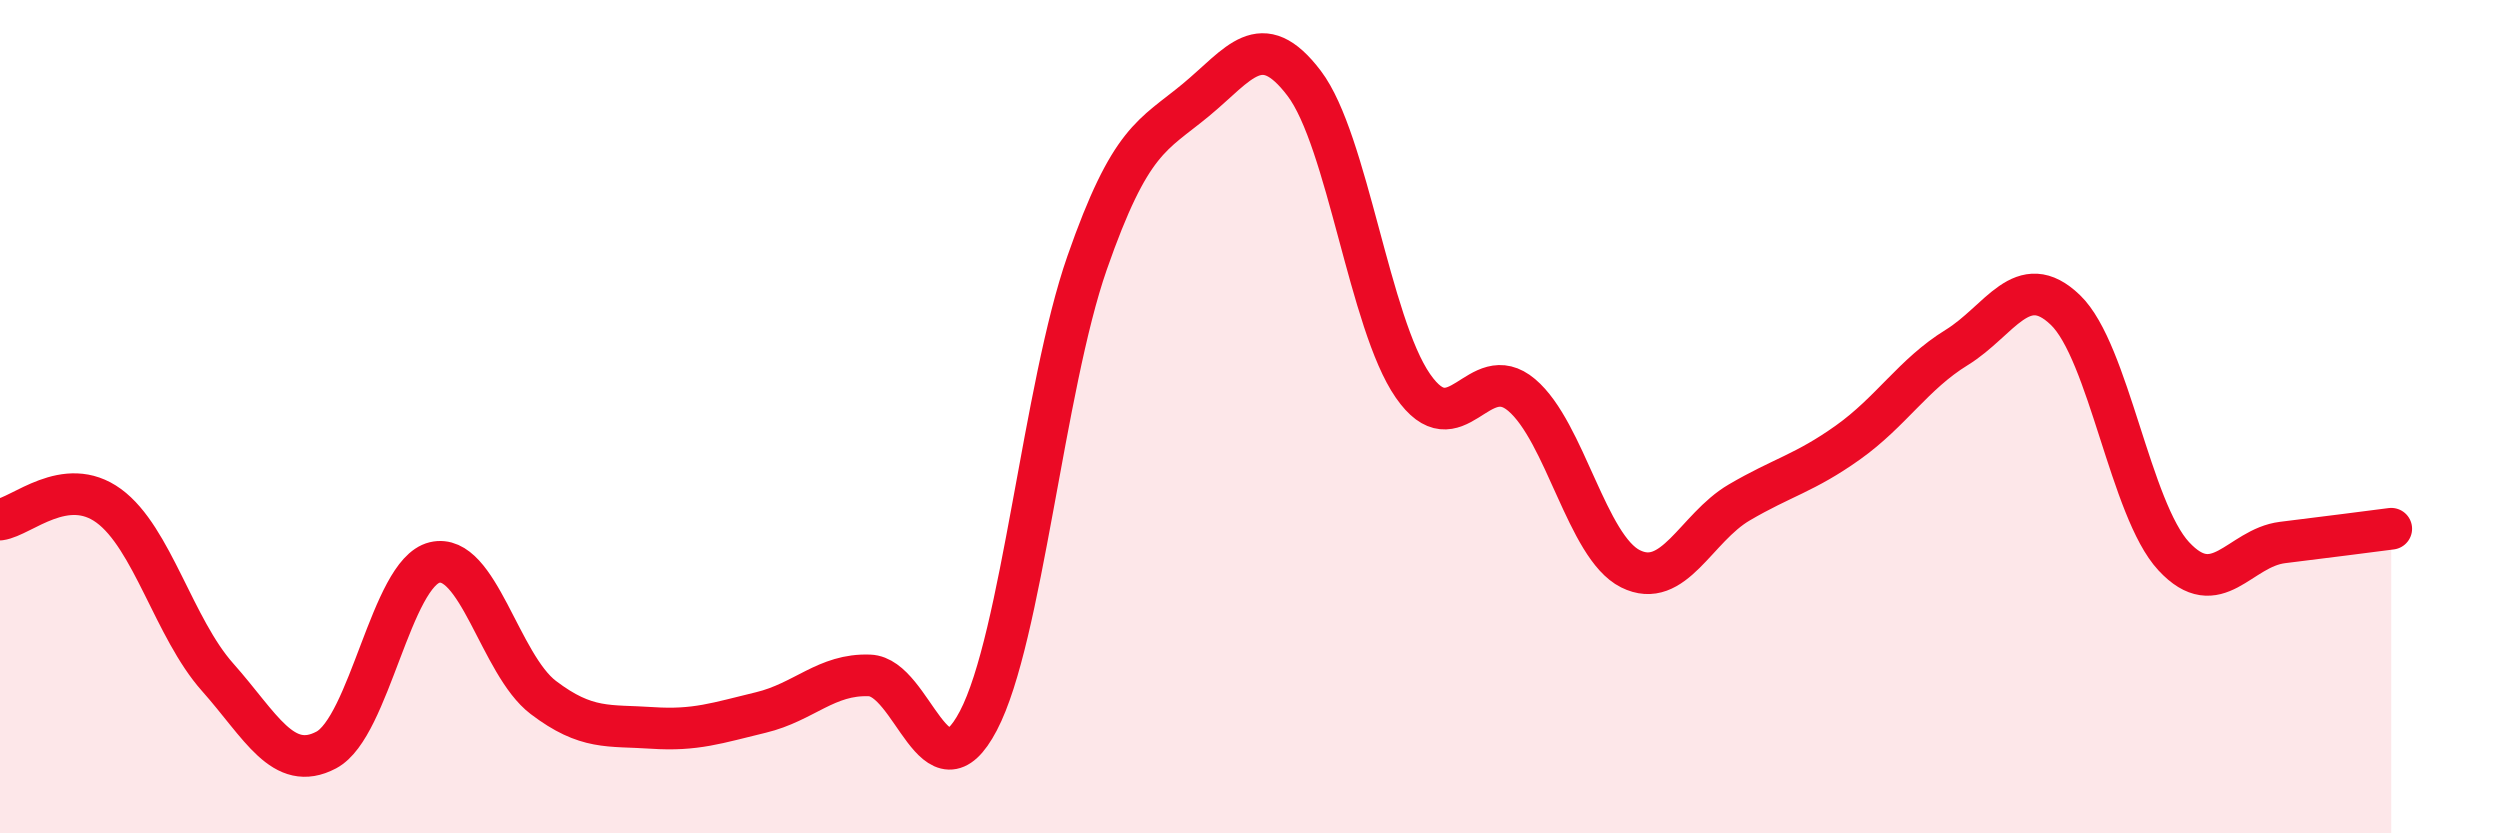
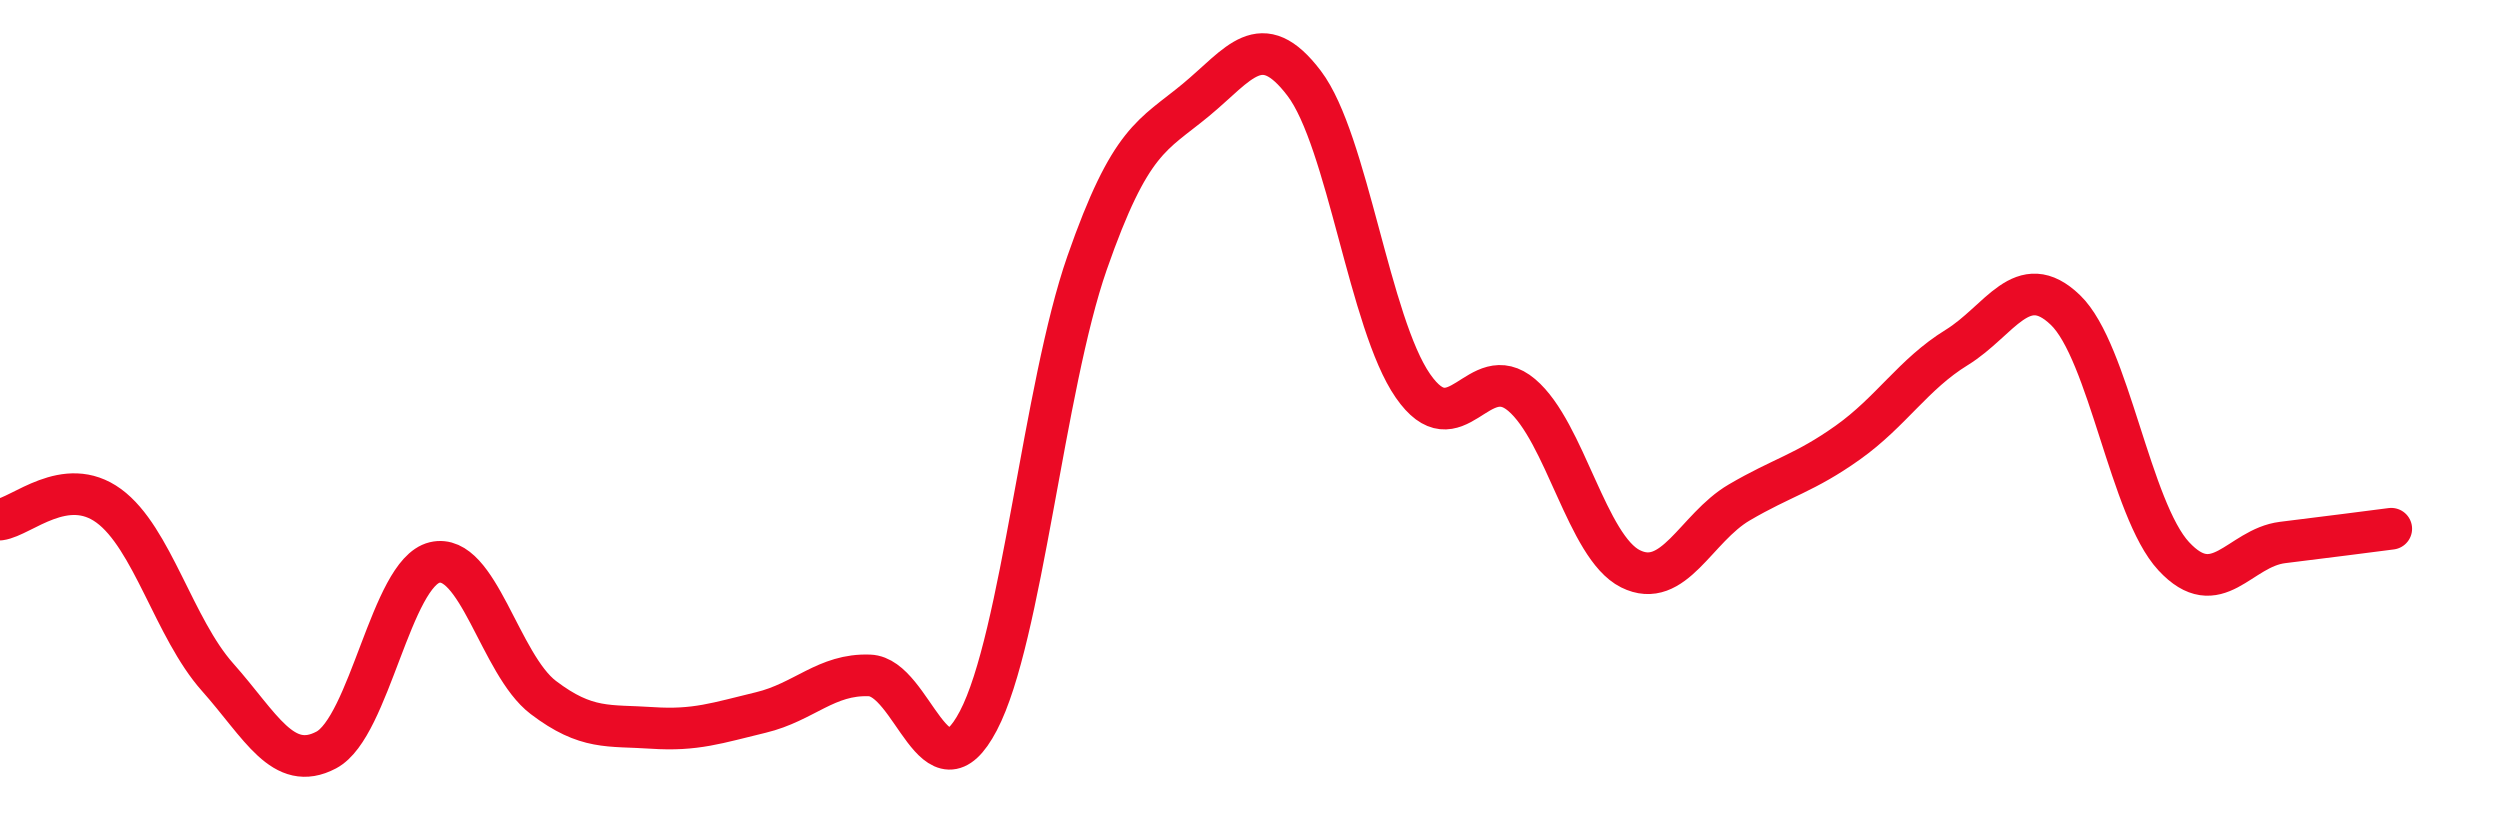
<svg xmlns="http://www.w3.org/2000/svg" width="60" height="20" viewBox="0 0 60 20">
-   <path d="M 0,12.47 C 0.52,12.4 1.57,11.38 2.61,12.14 C 3.65,12.9 4.18,15.08 5.22,16.25 C 6.26,17.42 6.79,18.55 7.83,18 C 8.87,17.45 9.39,13.75 10.43,13.5 C 11.47,13.25 12,15.95 13.04,16.74 C 14.08,17.53 14.61,17.4 15.65,17.47 C 16.69,17.54 17.22,17.35 18.26,17.1 C 19.3,16.85 19.83,16.17 20.87,16.21 C 21.91,16.25 22.44,19.28 23.48,17.3 C 24.52,15.32 25.05,9.29 26.09,6.31 C 27.13,3.33 27.66,3.26 28.7,2.4 C 29.74,1.54 30.26,0.63 31.3,2 C 32.34,3.37 32.87,7.76 33.91,9.26 C 34.95,10.76 35.48,8.6 36.52,9.48 C 37.56,10.36 38.09,13.13 39.13,13.65 C 40.17,14.17 40.7,12.67 41.74,12.06 C 42.78,11.45 43.31,11.36 44.35,10.62 C 45.39,9.88 45.92,8.98 46.96,8.34 C 48,7.7 48.53,6.44 49.57,7.44 C 50.61,8.44 51.13,12.23 52.17,13.35 C 53.21,14.47 53.74,13.15 54.78,13.02 C 55.82,12.89 56.87,12.76 57.39,12.69L57.39 20L0 20Z" fill="#EB0A25" opacity="0.1" stroke-linecap="round" stroke-linejoin="round" />
  <path d="M 0,12.47 C 0.52,12.4 1.57,11.38 2.61,12.14 C 3.65,12.9 4.18,15.08 5.22,16.25 C 6.26,17.42 6.79,18.55 7.83,18 C 8.87,17.45 9.39,13.75 10.43,13.5 C 11.47,13.25 12,15.95 13.04,16.74 C 14.08,17.53 14.61,17.4 15.65,17.47 C 16.69,17.54 17.22,17.35 18.26,17.1 C 19.3,16.85 19.83,16.17 20.87,16.21 C 21.91,16.25 22.44,19.28 23.48,17.3 C 24.52,15.32 25.05,9.29 26.09,6.31 C 27.13,3.33 27.66,3.26 28.7,2.4 C 29.74,1.54 30.26,0.63 31.3,2 C 32.34,3.37 32.87,7.76 33.91,9.26 C 34.95,10.76 35.48,8.6 36.52,9.48 C 37.56,10.36 38.09,13.13 39.13,13.65 C 40.17,14.17 40.7,12.67 41.74,12.06 C 42.78,11.45 43.31,11.36 44.35,10.62 C 45.39,9.88 45.92,8.98 46.96,8.34 C 48,7.7 48.53,6.44 49.57,7.44 C 50.61,8.44 51.13,12.23 52.17,13.35 C 53.21,14.47 53.74,13.15 54.78,13.02 C 55.82,12.89 56.87,12.76 57.39,12.69" stroke="#EB0A25" stroke-width="1" fill="none" stroke-linecap="round" stroke-linejoin="round" />
</svg>